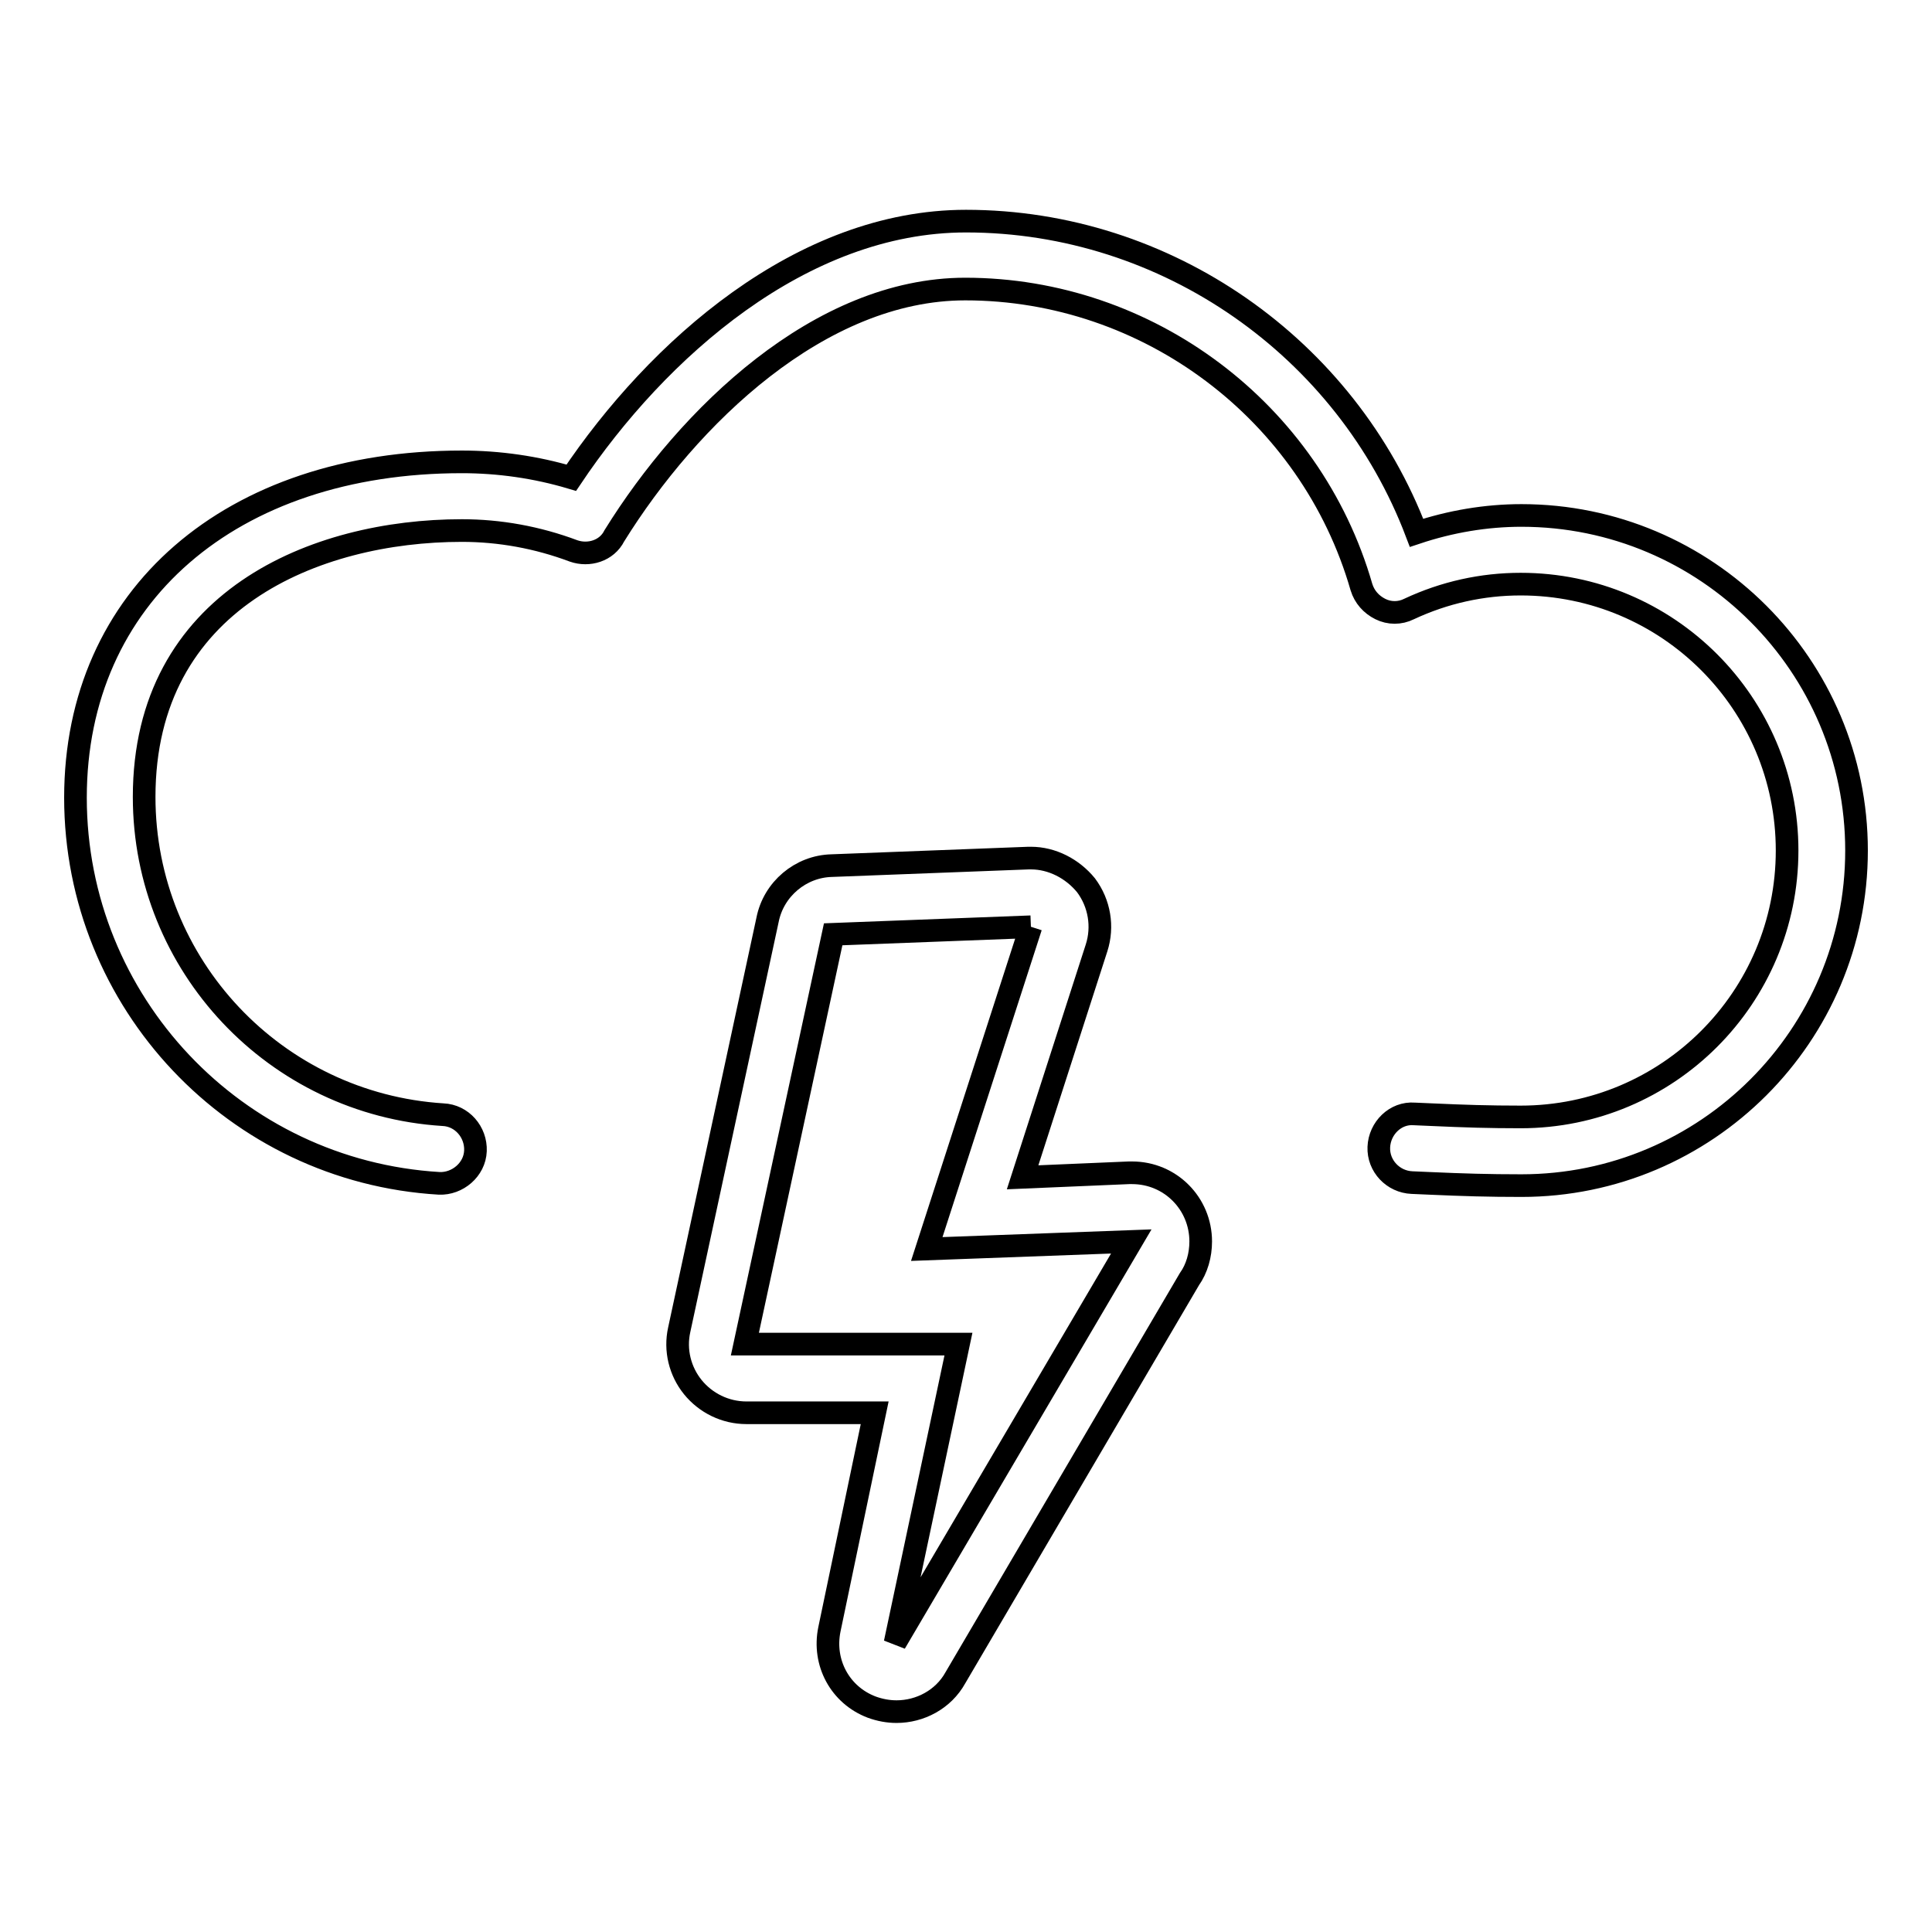
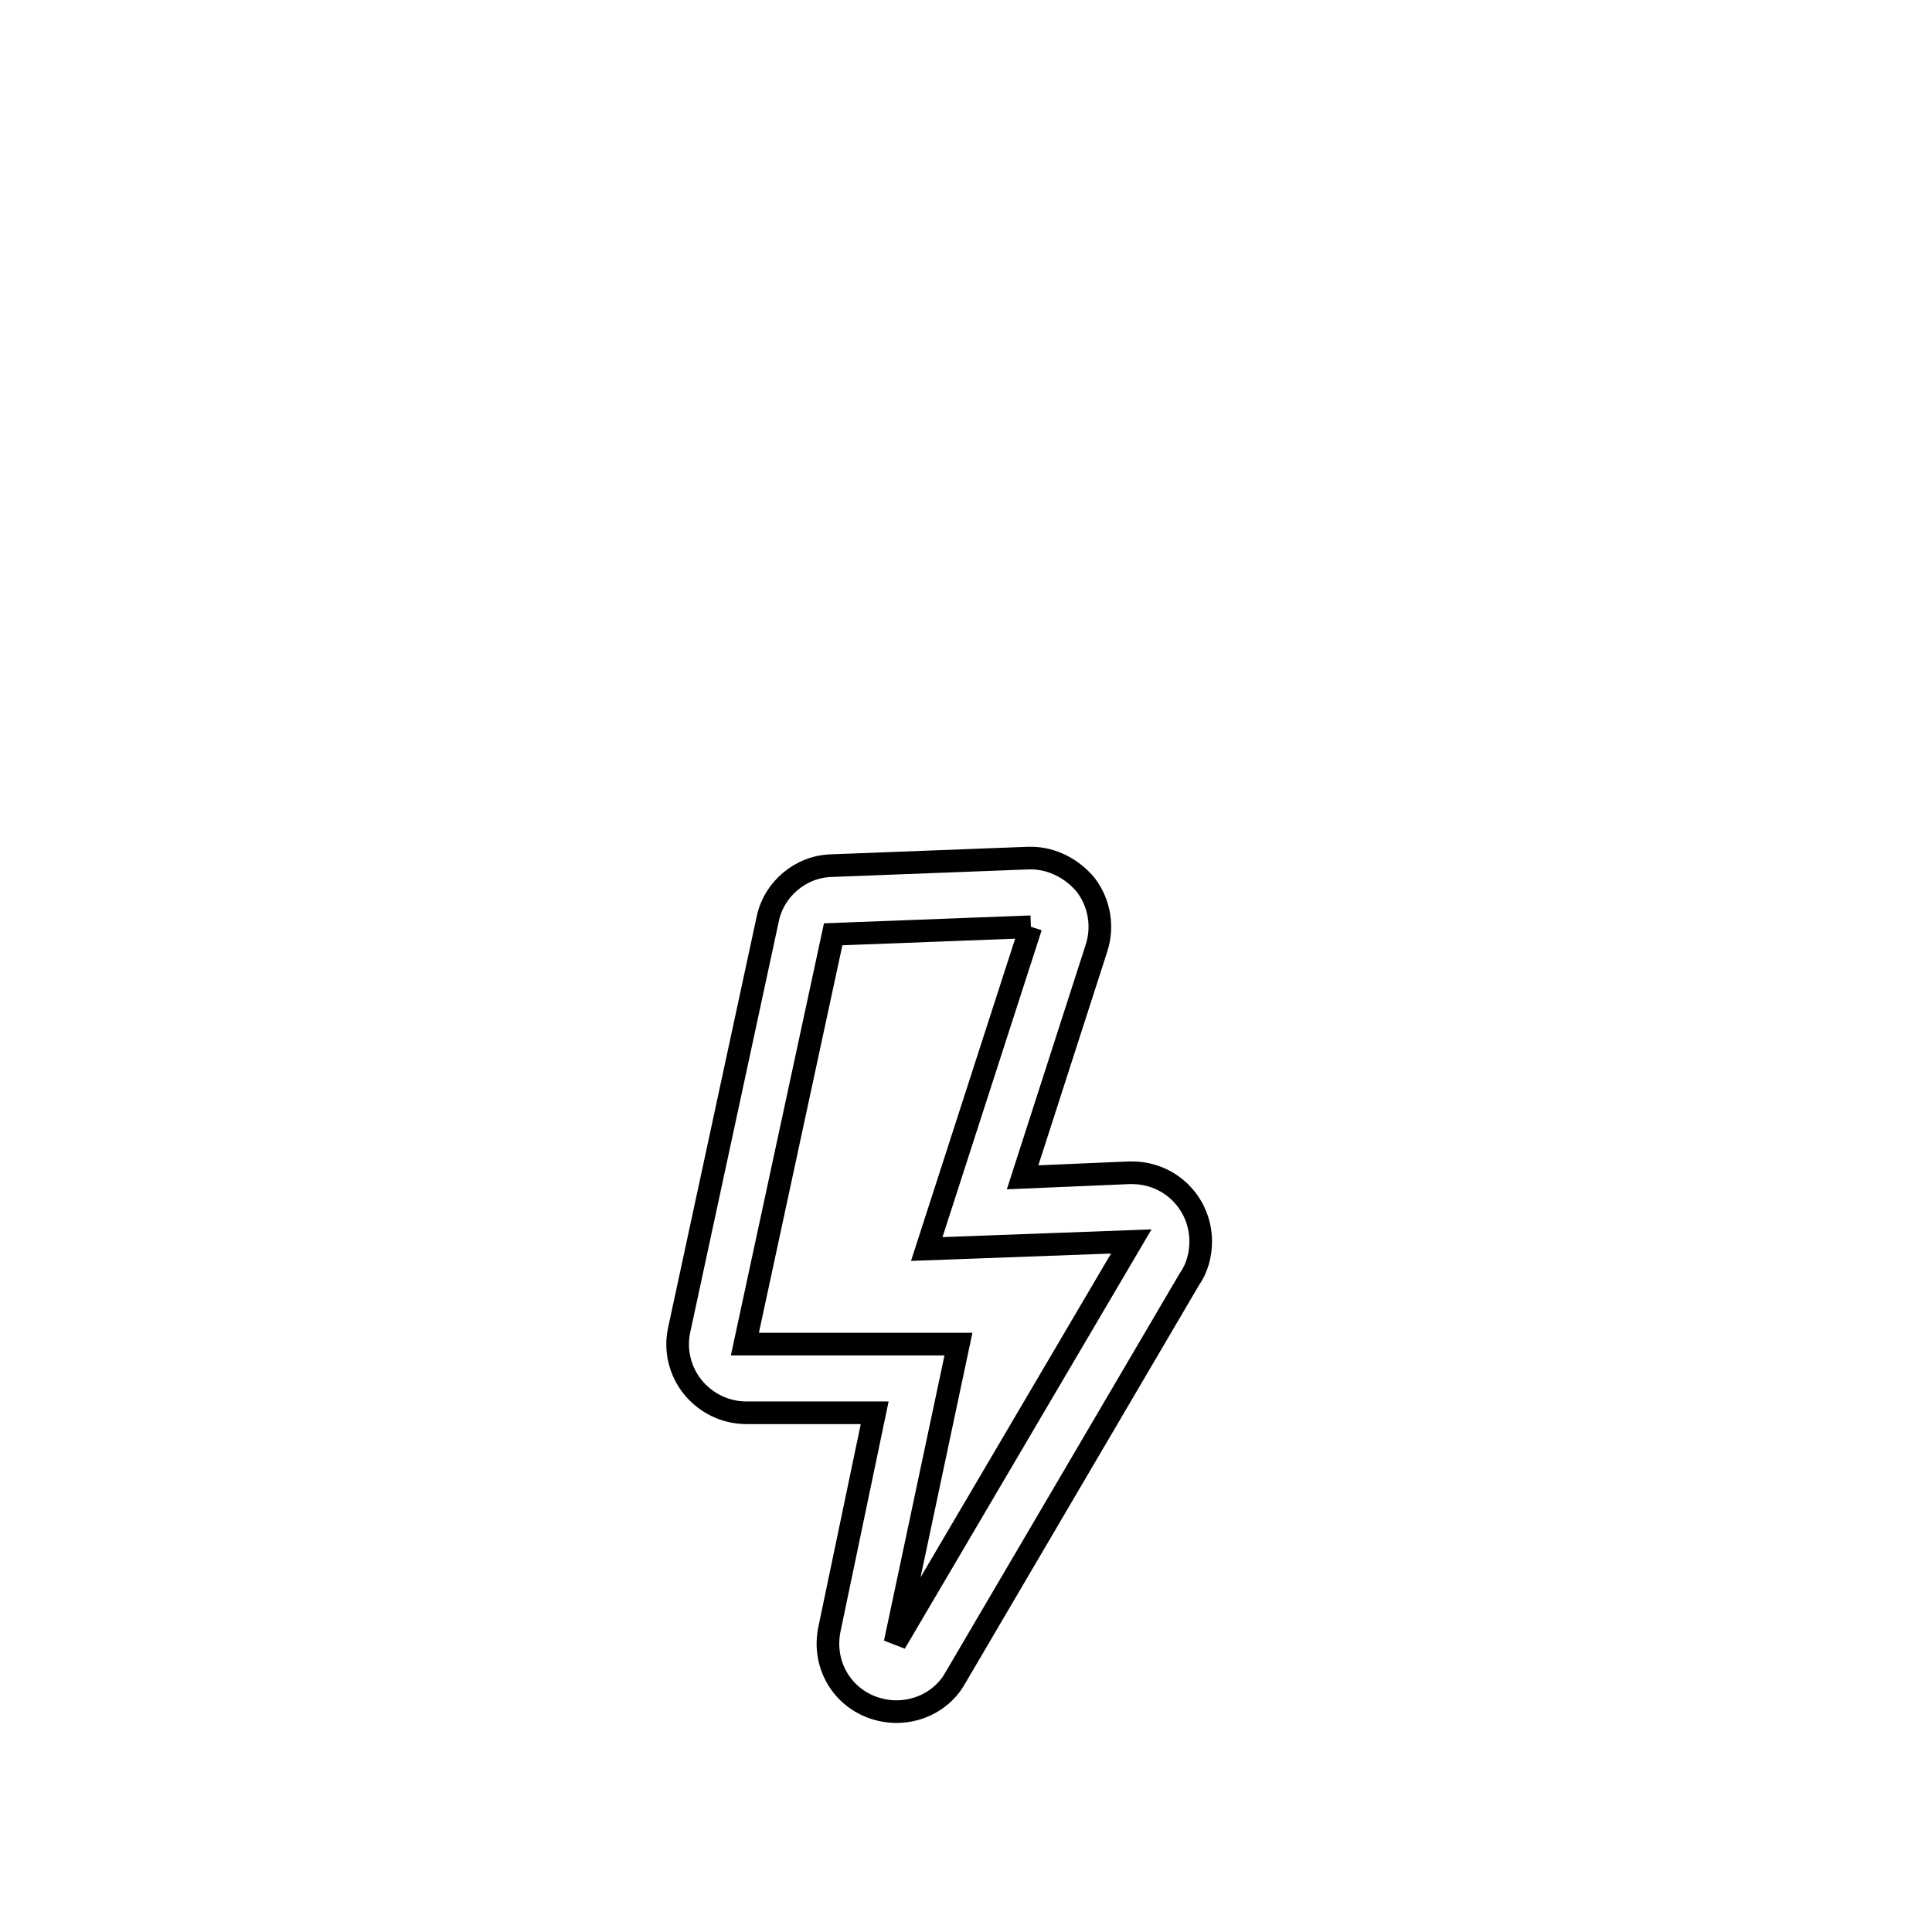
<svg xmlns="http://www.w3.org/2000/svg" version="1.1" x="0px" y="0px" viewBox="0 0 256 256" enable-background="new 0 0 256 256" xml:space="preserve">
  <g>
    <g>
      <g>
        <g>
          <g>
-             <path stroke-width="3" fill-opacity="0" stroke="#000000" d="M201.6,157.1c-4.4,0-7.7-0.1-12.2-0.3l-2.3-0.1c-2.5-0.1-4.5-2.2-4.4-4.7c0.1-2.5,2.2-4.6,4.7-4.4l2.3,0.1c4.4,0.2,7.6,0.3,11.8,0.3c19.5,0,35.3-15.8,35.3-35.3c0-19.5-15.8-35.3-35.3-35.3c-5.1,0-10.1,1.1-14.8,3.3c-1.2,0.6-2.6,0.6-3.8,0c-1.2-0.6-2.1-1.6-2.5-2.9c-6.7-23.3-28.3-39.5-52.5-39.5c-19.3,0-36.7,16.9-46.5,32.7C80.4,73,78,73.7,76,73c-4.8-1.8-9.8-2.7-14.8-2.7c-19.4,0-42.1,9.2-42.1,35.3c0,22.3,17.4,40.7,39.6,42.1c2.5,0.1,4.4,2.3,4.3,4.8c-0.1,2.5-2.4,4.4-4.8,4.3c-27-1.6-48.2-24-48.2-51.1C10,79,30.6,61.2,61.2,61.2c4.9,0,9.8,0.7,14.5,2.1c11.4-17,30.5-34,52.3-34c26.6,0,50.4,16.8,59.7,41.3c4.5-1.5,9.2-2.3,13.9-2.3c24.5,0,44.4,19.9,44.4,44.4C246,137.2,226.1,157.1,201.6,157.1z" />
-           </g>
+             </g>
          <path stroke-width="3" fill-opacity="0" stroke="#000000" d="M136.6,122.8l-13.8,42.7l27.1-1l-31.3,53.2l8.4-39.6H98.7l11.7-54.3L136.6,122.8 M149.8,164.5L149.8,164.5 M136.6,113.7c-0.1,0-0.2,0-0.3,0l-26.1,1c-4.1,0.1-7.7,3.1-8.5,7.2l-11.7,54.3c-0.6,2.7,0.1,5.5,1.8,7.6c1.7,2.1,4.3,3.4,7.1,3.4l0,0h17l-6,28.7c-0.9,4.4,1.4,8.7,5.6,10.3c1.1,0.4,2.2,0.6,3.3,0.6c3.1,0,6.2-1.6,7.8-4.5l31-52.8c1-1.4,1.5-3.2,1.5-5c0-5-4-9.1-9.1-9.1h0h0c0,0-0.1,0-0.2,0c-0.1,0-0.1,0-0.2,0l-14.1,0.6l9.8-30.4c0.9-2.8,0.4-5.9-1.4-8.3C142.1,115.1,139.4,113.7,136.6,113.7L136.6,113.7z" />
        </g>
      </g>
      <g />
      <g />
      <g />
      <g />
      <g />
      <g />
      <g />
      <g />
      <g />
      <g />
      <g />
      <g />
      <g />
      <g />
      <g />
    </g>
  </g>
</svg>